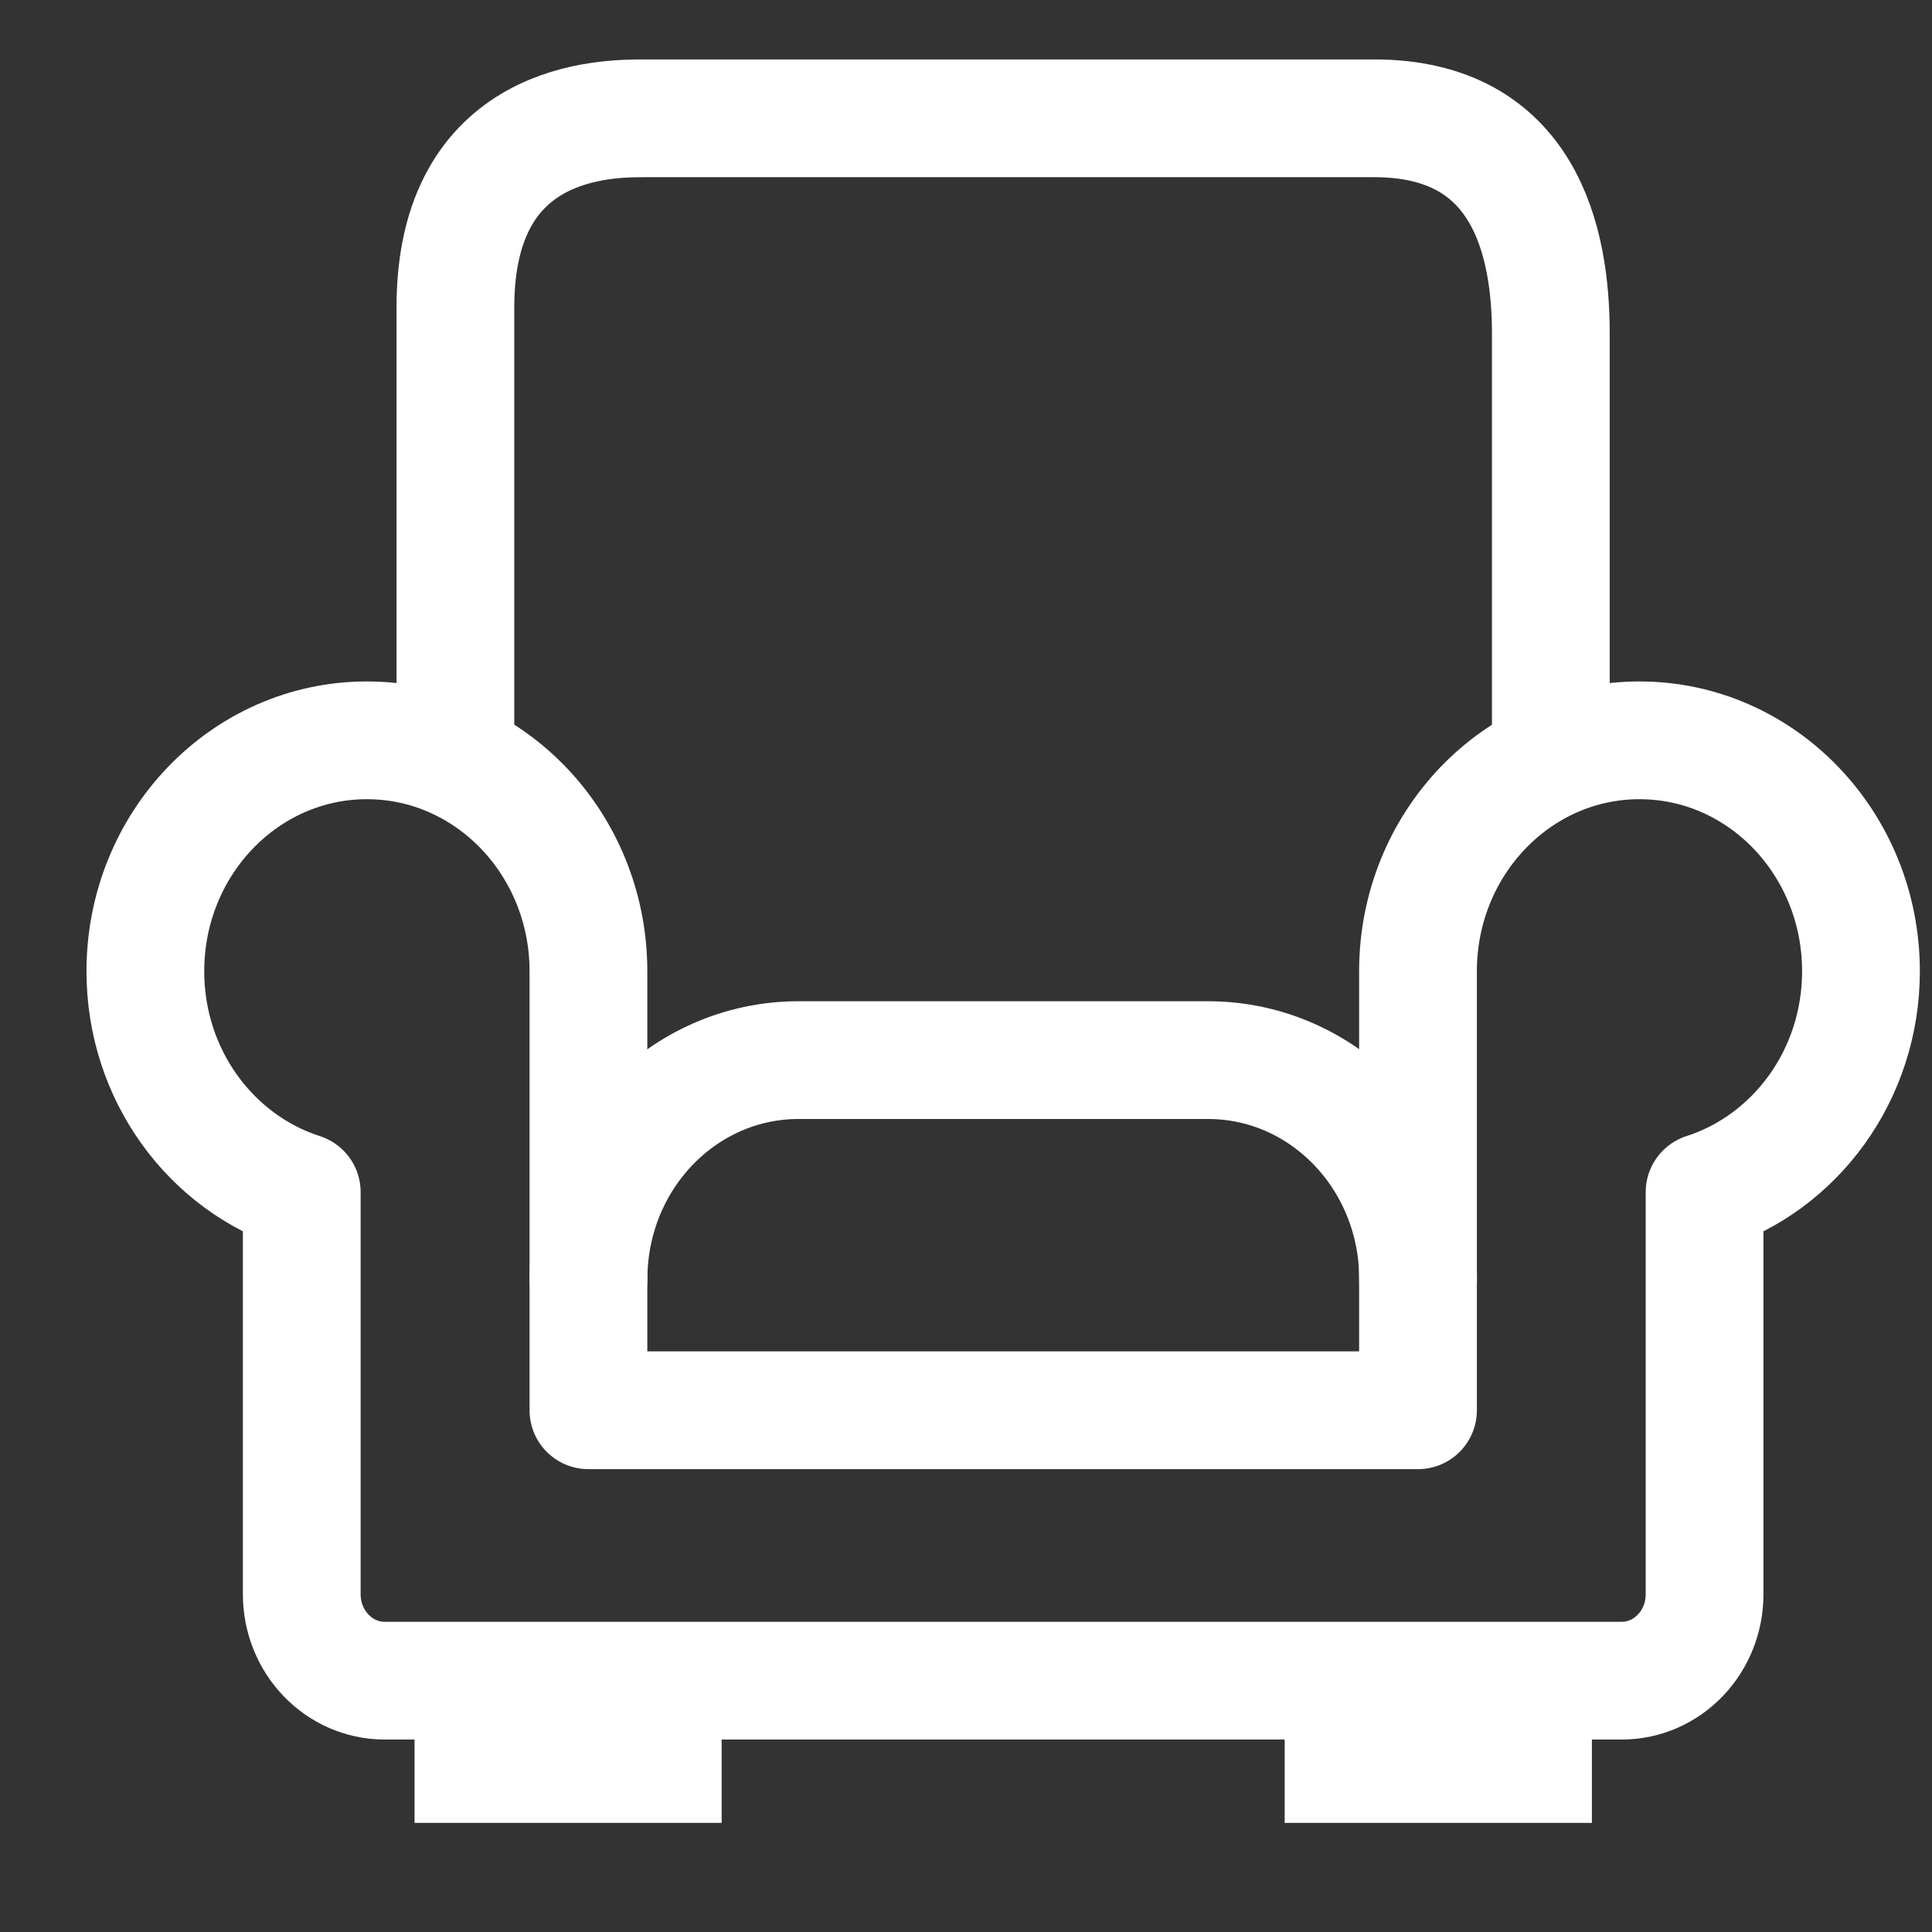
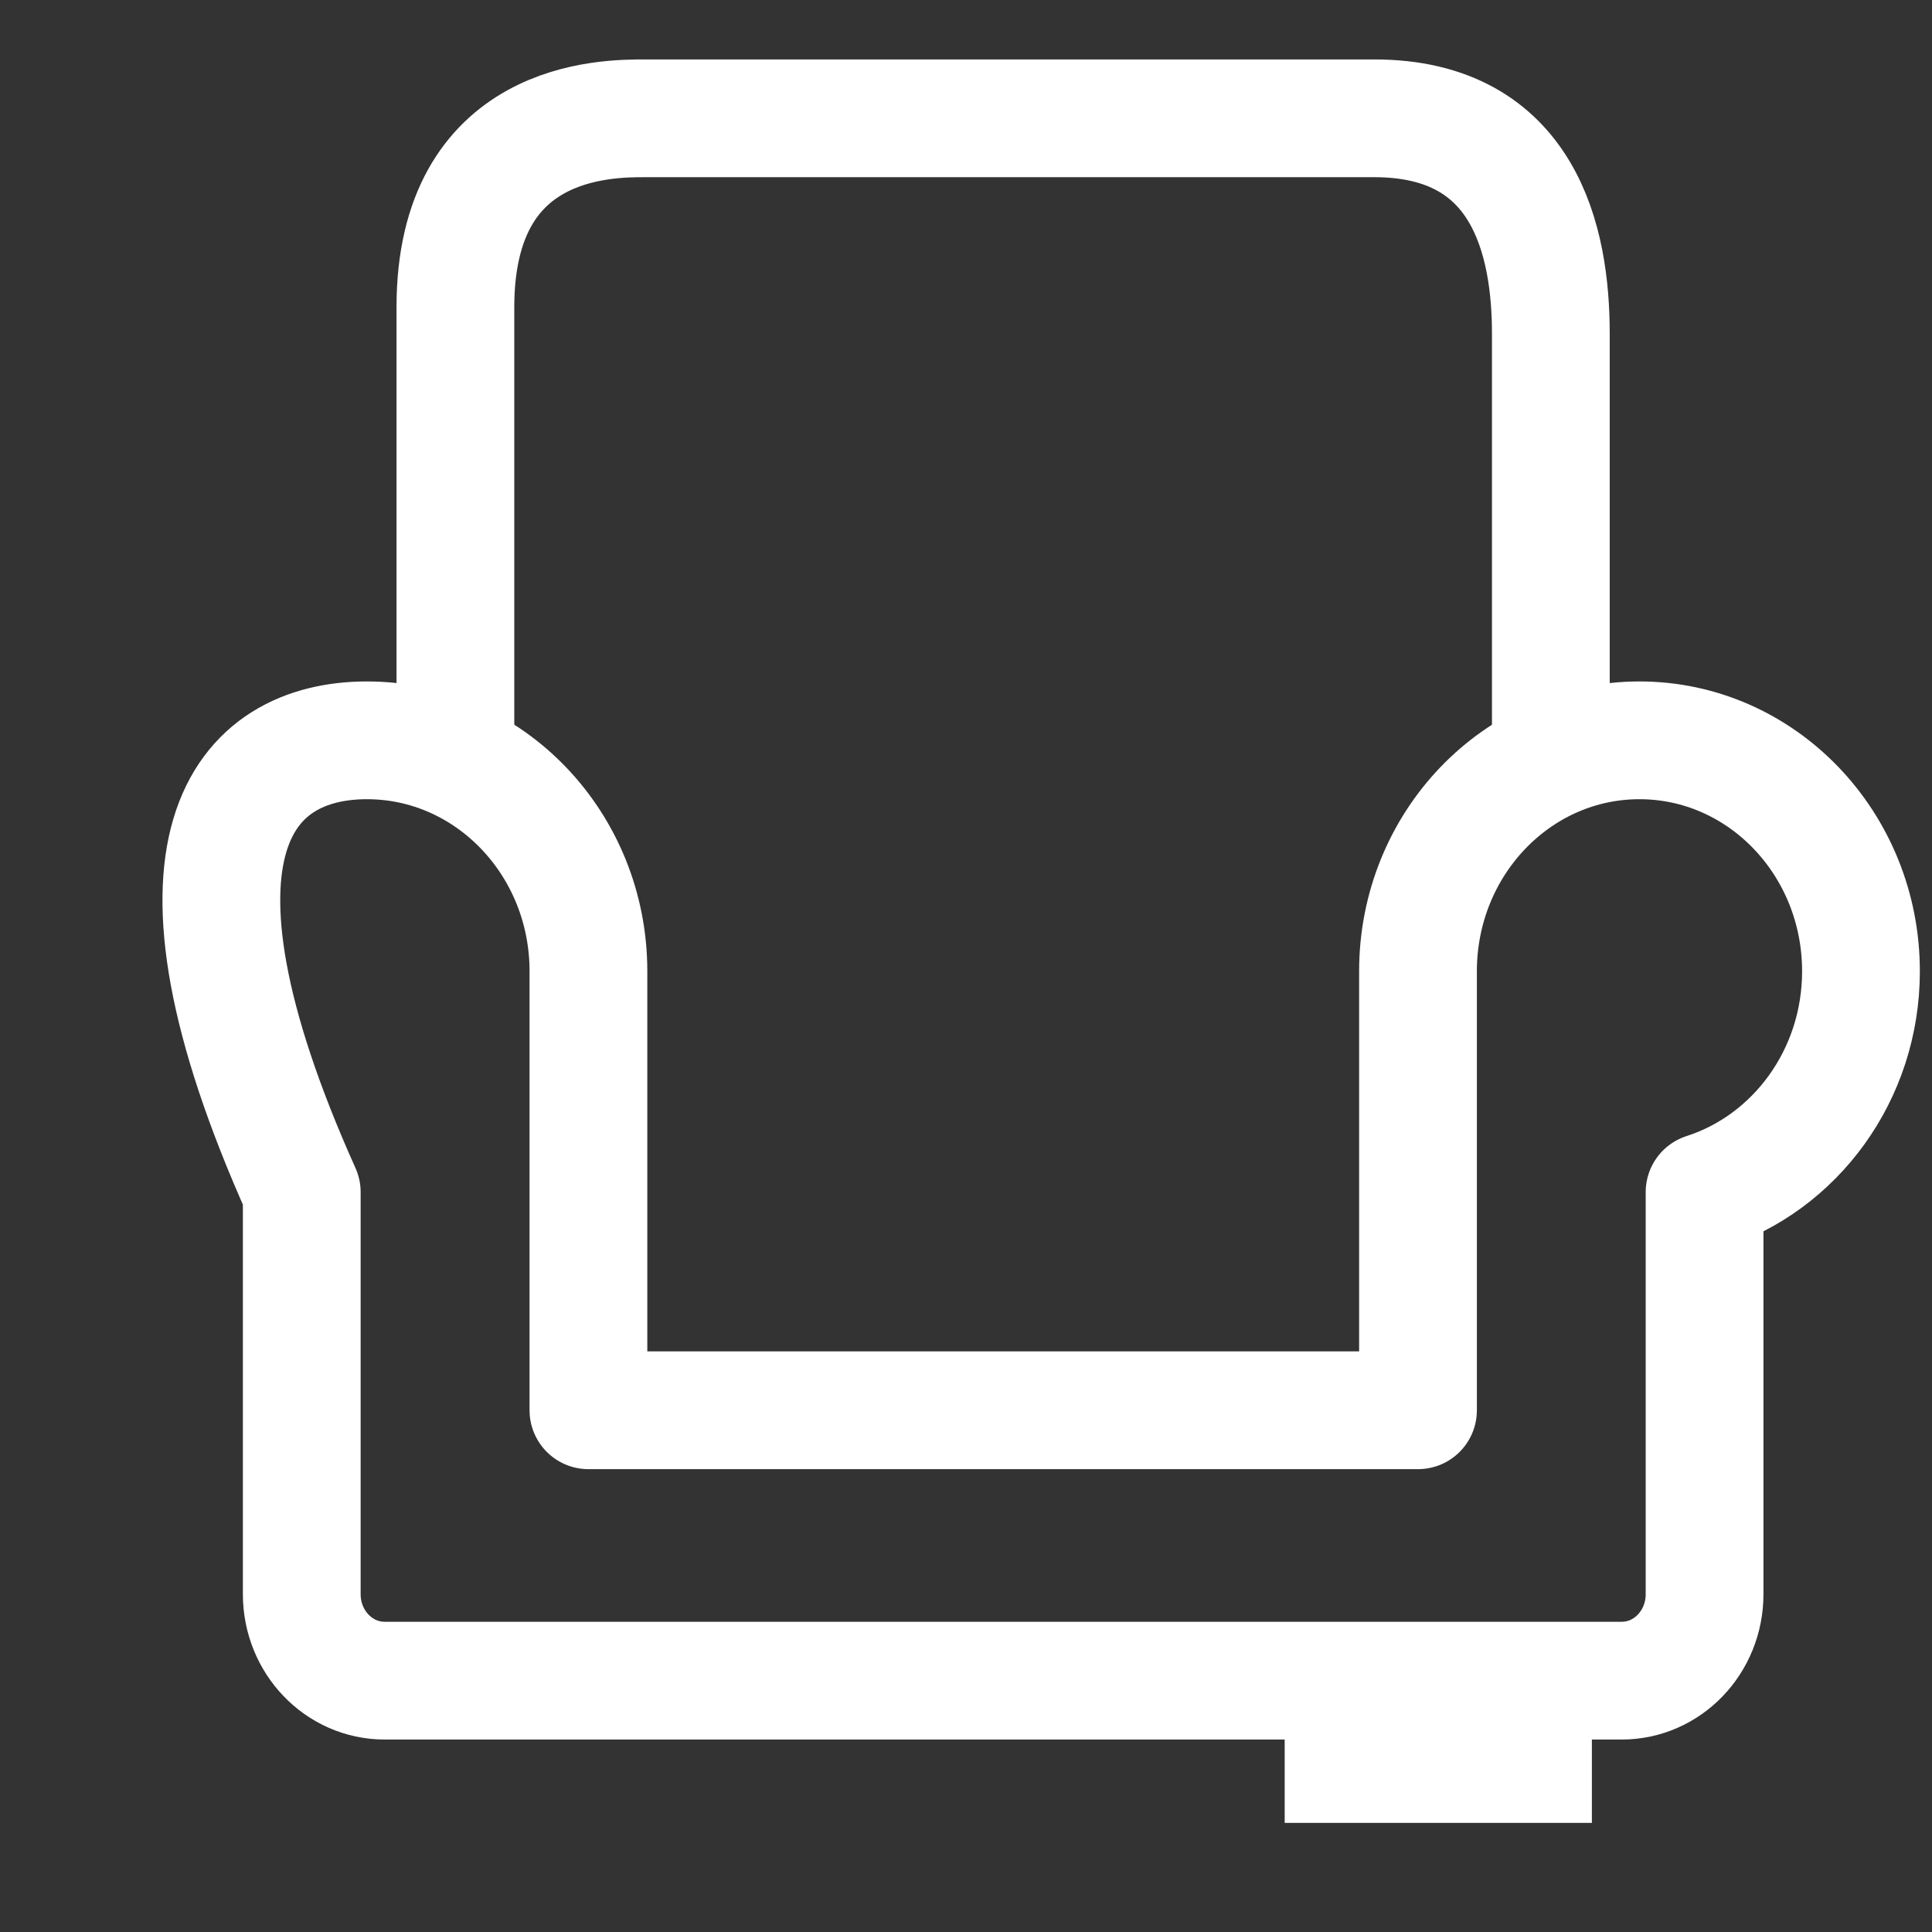
<svg xmlns="http://www.w3.org/2000/svg" width="21" height="21" viewBox="0 0 21 21" fill="none">
  <rect x="0" y="0" width="21" height="21" fill="#333333" stroke="none" />
-   <path d="M4.181 18.268C3.683 18.268 3.28 17.847 3.28 17.328V12.958C2.296 12.642 1.58 11.687 1.58 10.557C1.58 9.171 2.658 8.047 3.988 8.047C5.317 8.047 6.396 9.171 6.396 10.557V15.329H15.413V10.557C15.413 9.171 16.491 8.047 17.82 8.047C19.15 8.047 20.228 9.171 20.228 10.557C20.228 11.687 19.512 12.642 18.528 12.958V17.328C18.528 17.848 18.125 18.268 17.627 18.268H4.181Z" stroke="white" stroke-width="1.28" stroke-linecap="round" stroke-linejoin="round" />
-   <path d="M15.414 13.903C15.414 12.588 14.392 11.523 13.131 11.523H8.68C7.419 11.523 6.397 12.588 6.397 13.903" stroke="white" stroke-width="1.28" stroke-linecap="round" stroke-linejoin="round" />
+   <path d="M4.181 18.268C3.683 18.268 3.28 17.847 3.28 17.328V12.958C1.58 9.171 2.658 8.047 3.988 8.047C5.317 8.047 6.396 9.171 6.396 10.557V15.329H15.413V10.557C15.413 9.171 16.491 8.047 17.82 8.047C19.15 8.047 20.228 9.171 20.228 10.557C20.228 11.687 19.512 12.642 18.528 12.958V17.328C18.528 17.848 18.125 18.268 17.627 18.268H4.181Z" stroke="white" stroke-width="1.28" stroke-linecap="round" stroke-linejoin="round" />
  <path d="M4.95 8.067V3.339C4.95 1.286 6.591 1.286 7.008 1.286H14.938C16.574 1.286 16.857 2.623 16.857 3.626V8.067" stroke="white" stroke-width="1.28" stroke-linecap="round" stroke-linejoin="round" />
-   <path d="M7.844 18.382V19.814H4.506L4.506 18.382" fill="white" />
  <path d="M17.303 18.382V19.814H13.964L13.964 18.382" fill="white" />
</svg>